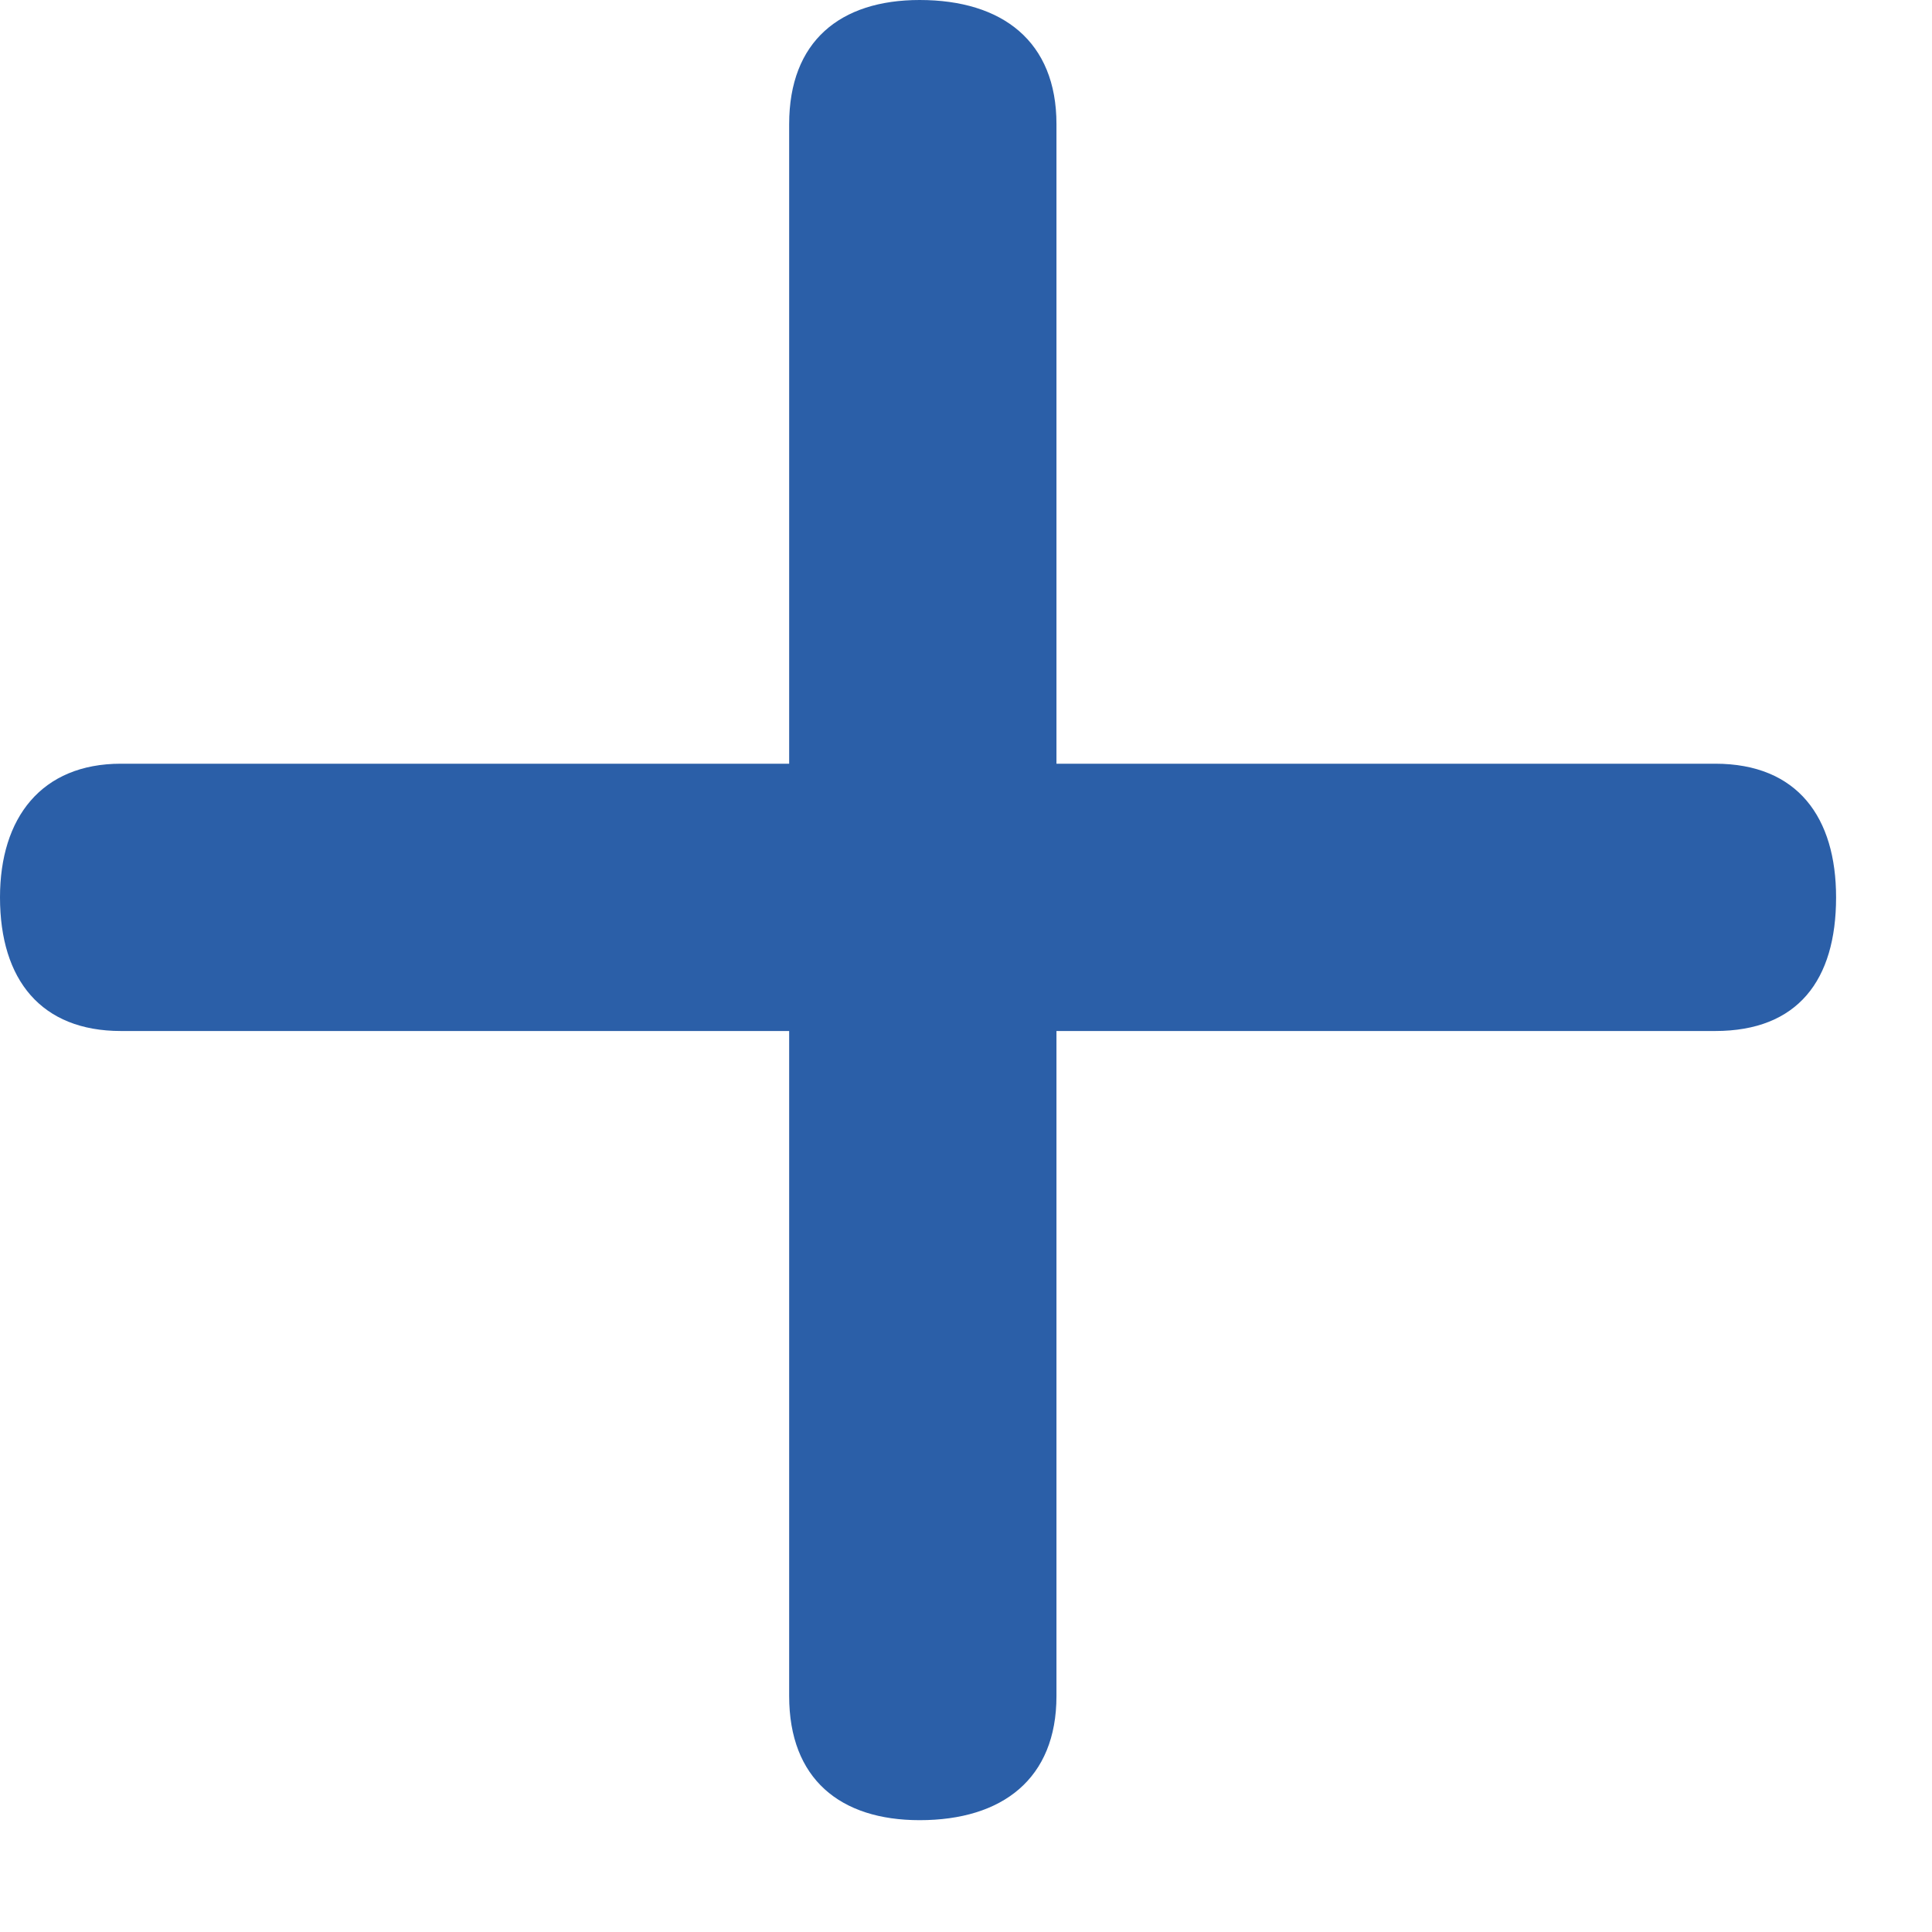
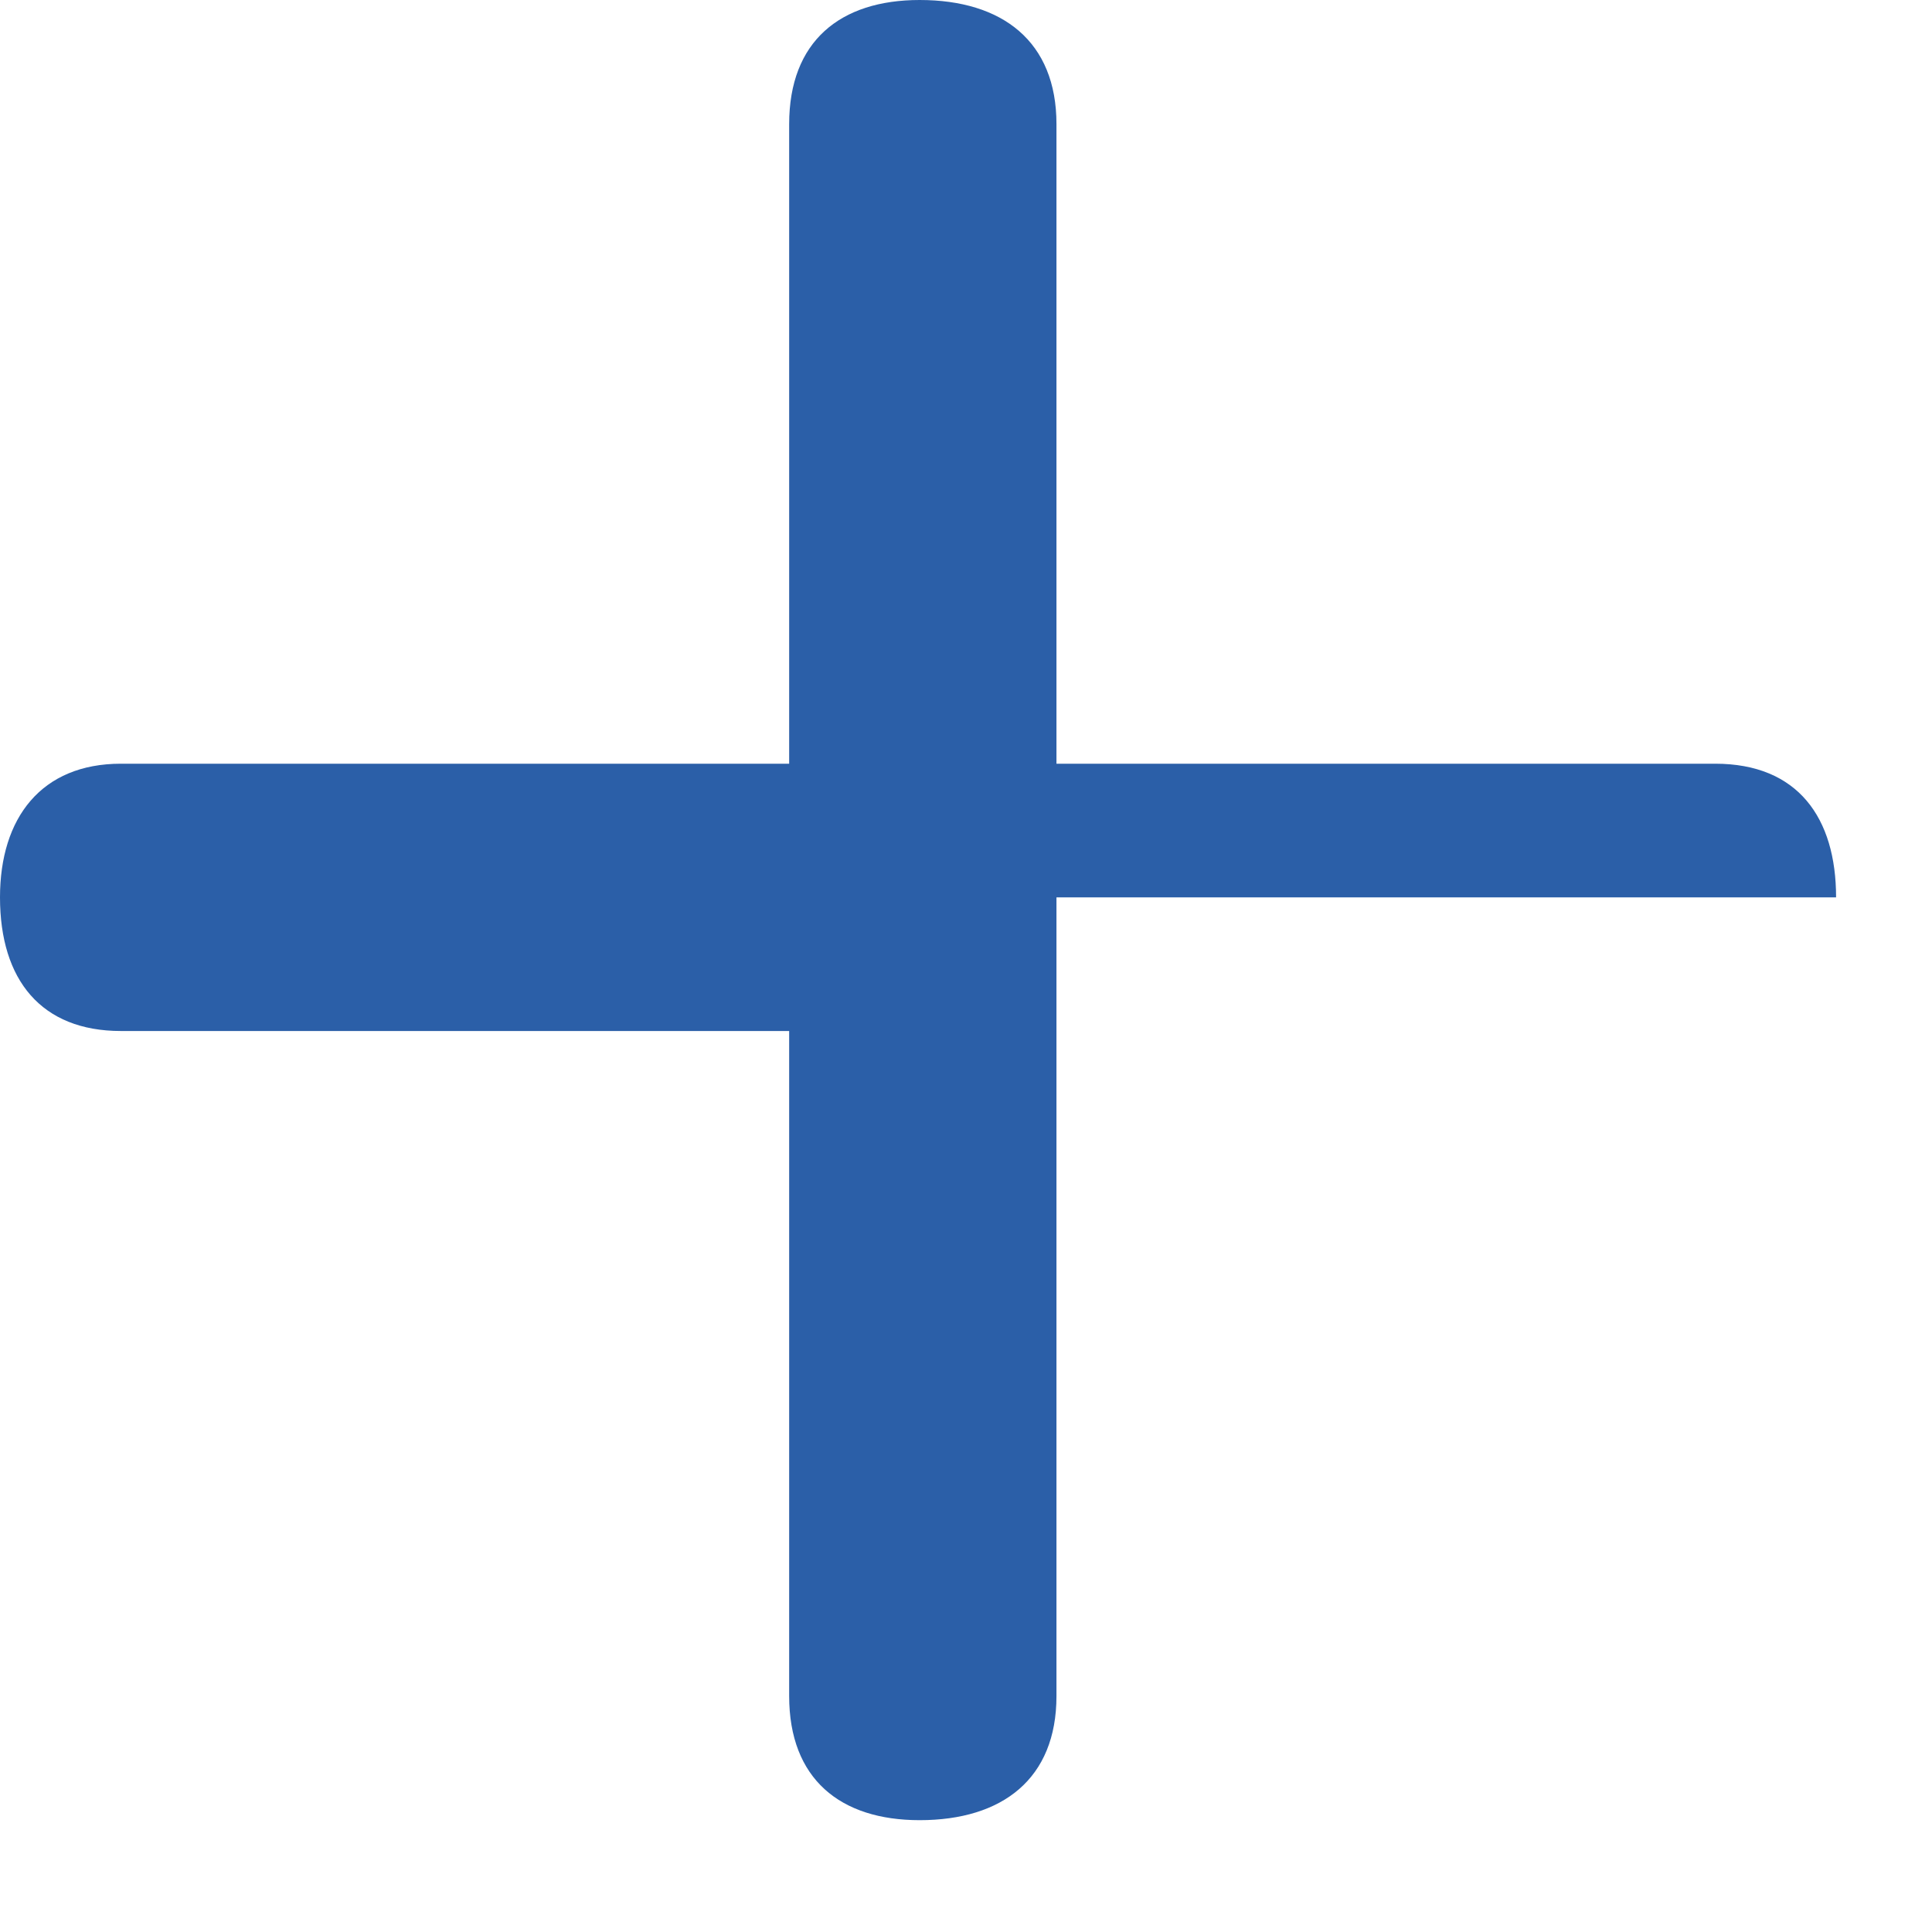
<svg xmlns="http://www.w3.org/2000/svg" width="17" height="17" viewBox="0 0 17 17" fill="none">
-   <path d="M6.944 9.072H1.064C0.364 9.072 0 8.624 0 7.896C0 7.196 0.364 6.72 1.064 6.72H6.944V1.092C6.944 0.364 7.392 0 8.092 0C8.82 0 9.296 0.364 9.296 1.092V6.72H15.092C15.82 6.72 16.156 7.196 16.156 7.896C16.156 8.624 15.82 9.072 15.092 9.072H9.296V14.924C9.296 15.652 8.82 16.016 8.092 16.016C7.392 16.016 6.944 15.652 6.944 14.924V9.072Z" fill="#2B5FA8" />
+   <path d="M6.944 9.072H1.064C0.364 9.072 0 8.624 0 7.896C0 7.196 0.364 6.72 1.064 6.72H6.944V1.092C6.944 0.364 7.392 0 8.092 0C8.82 0 9.296 0.364 9.296 1.092V6.72H15.092C15.82 6.72 16.156 7.196 16.156 7.896H9.296V14.924C9.296 15.652 8.82 16.016 8.092 16.016C7.392 16.016 6.944 15.652 6.944 14.924V9.072Z" fill="#2B5FA8" />
</svg>